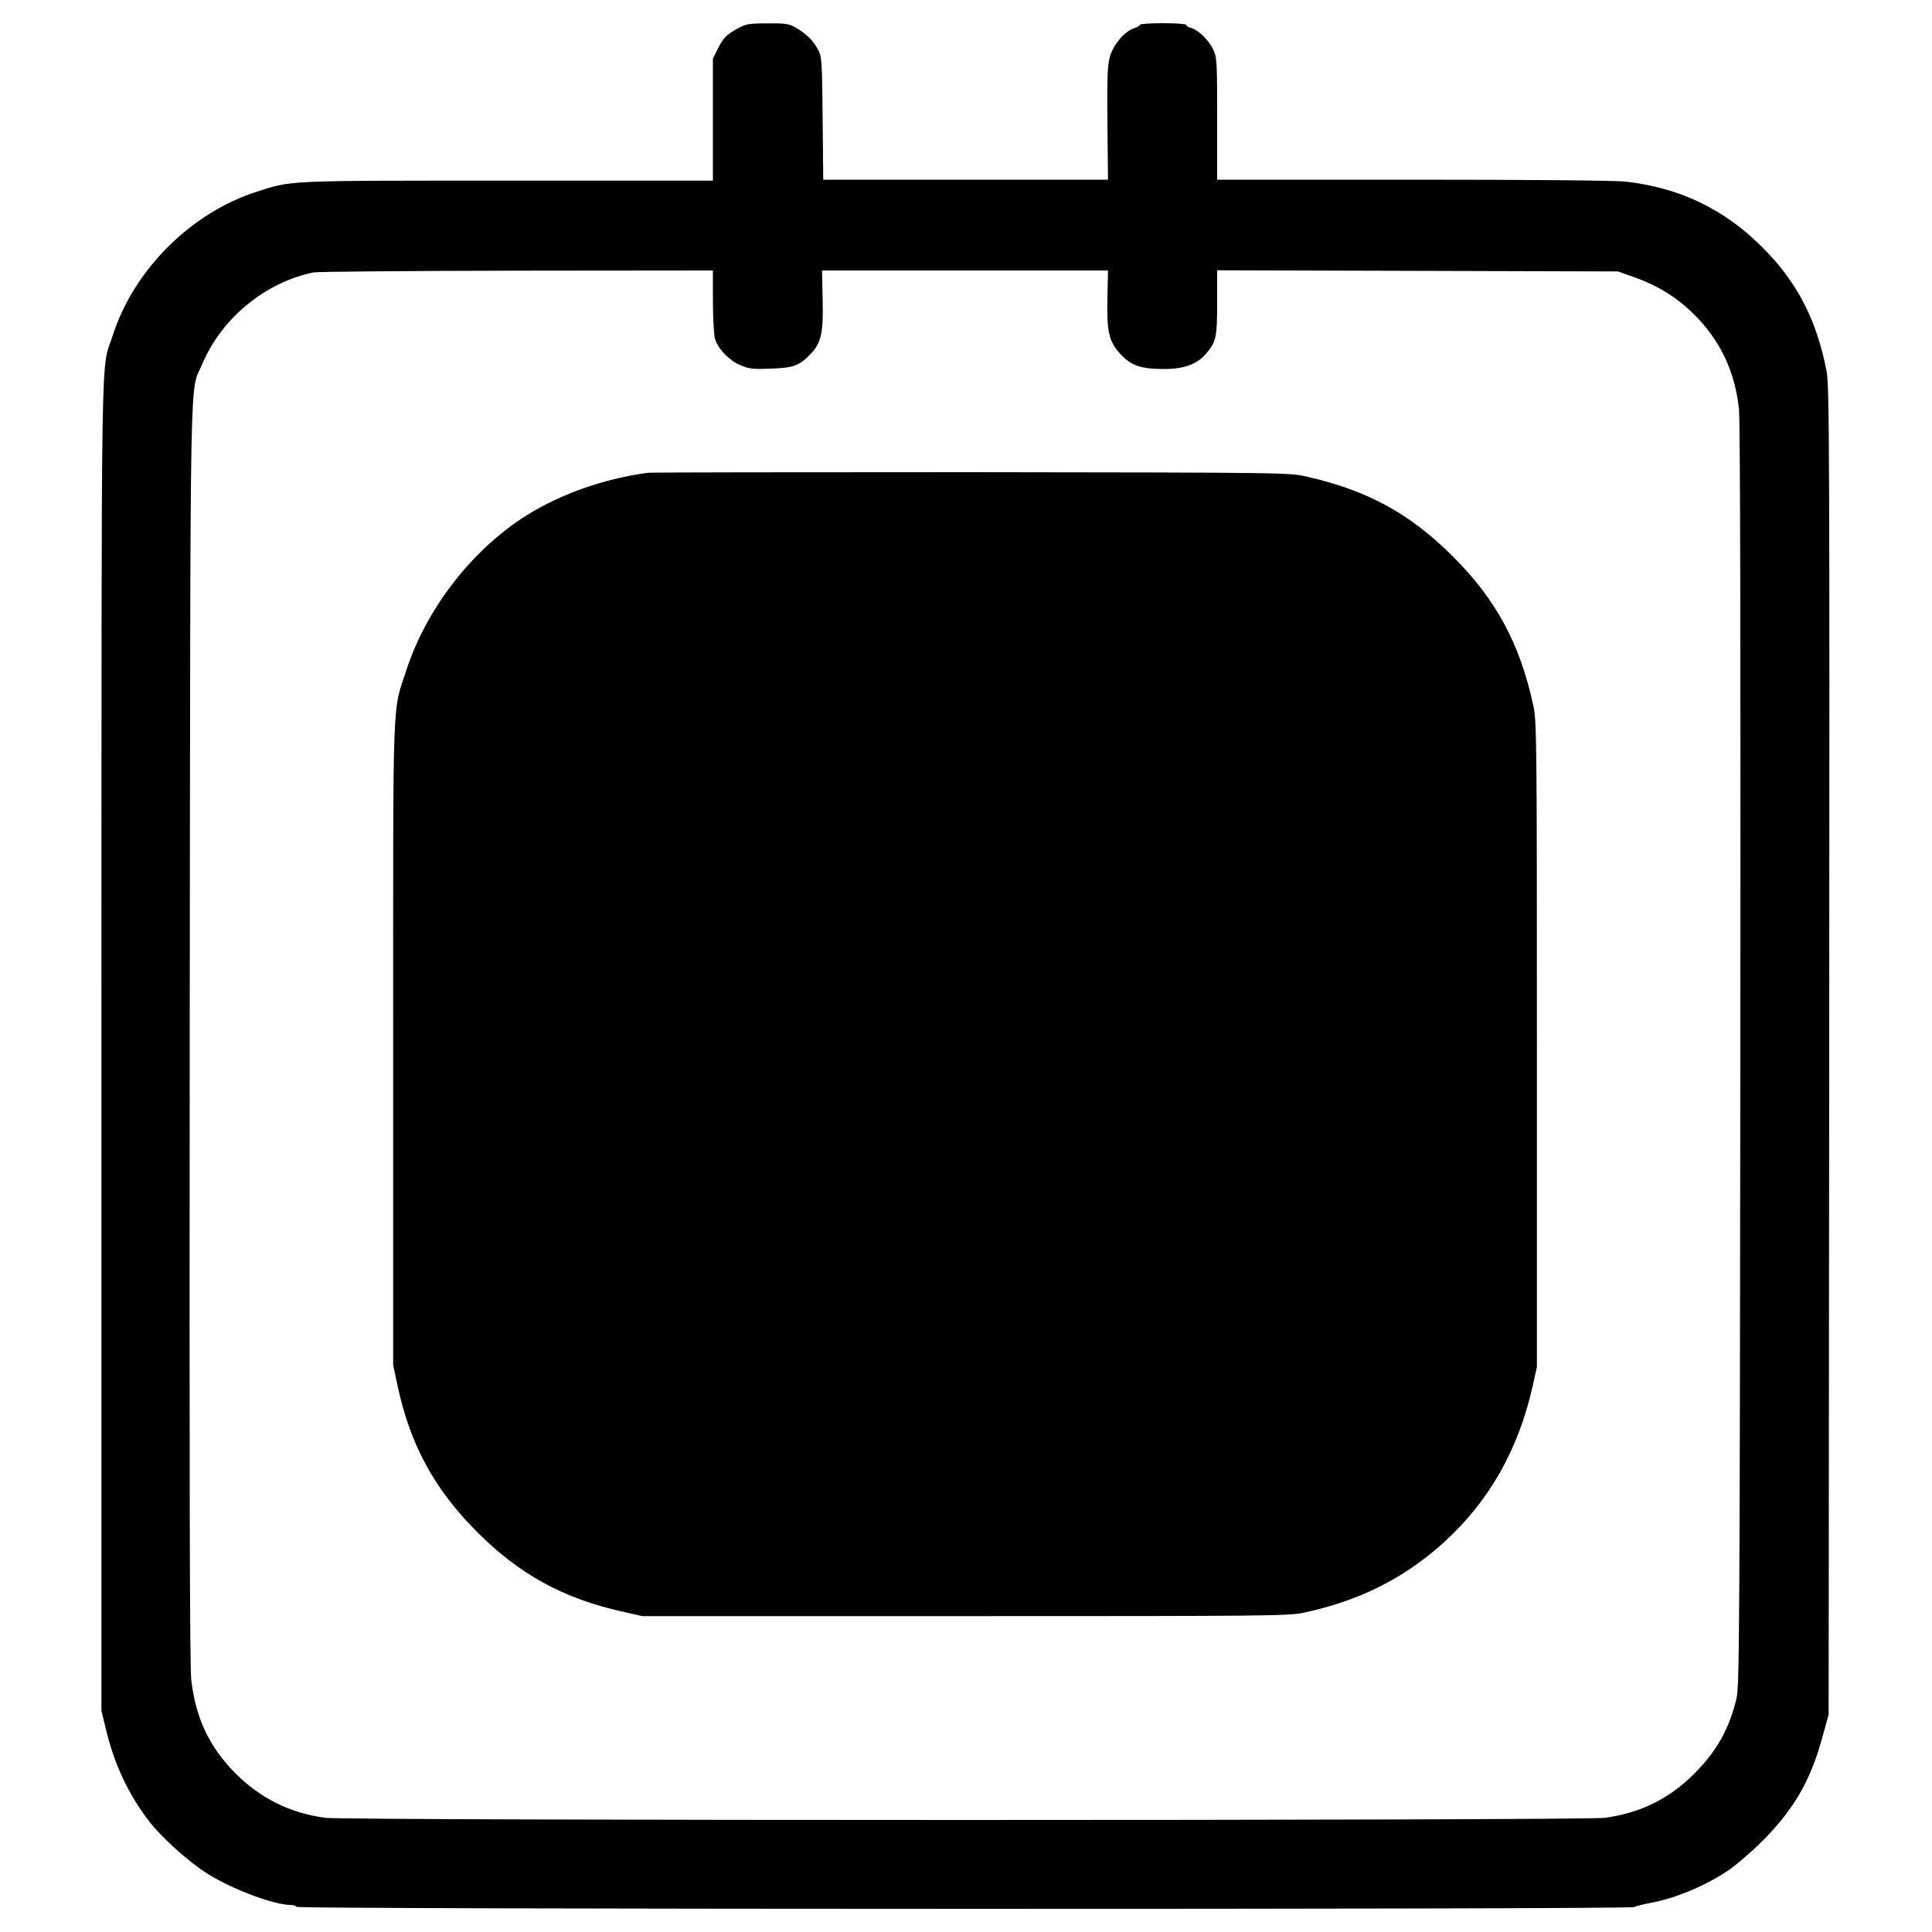
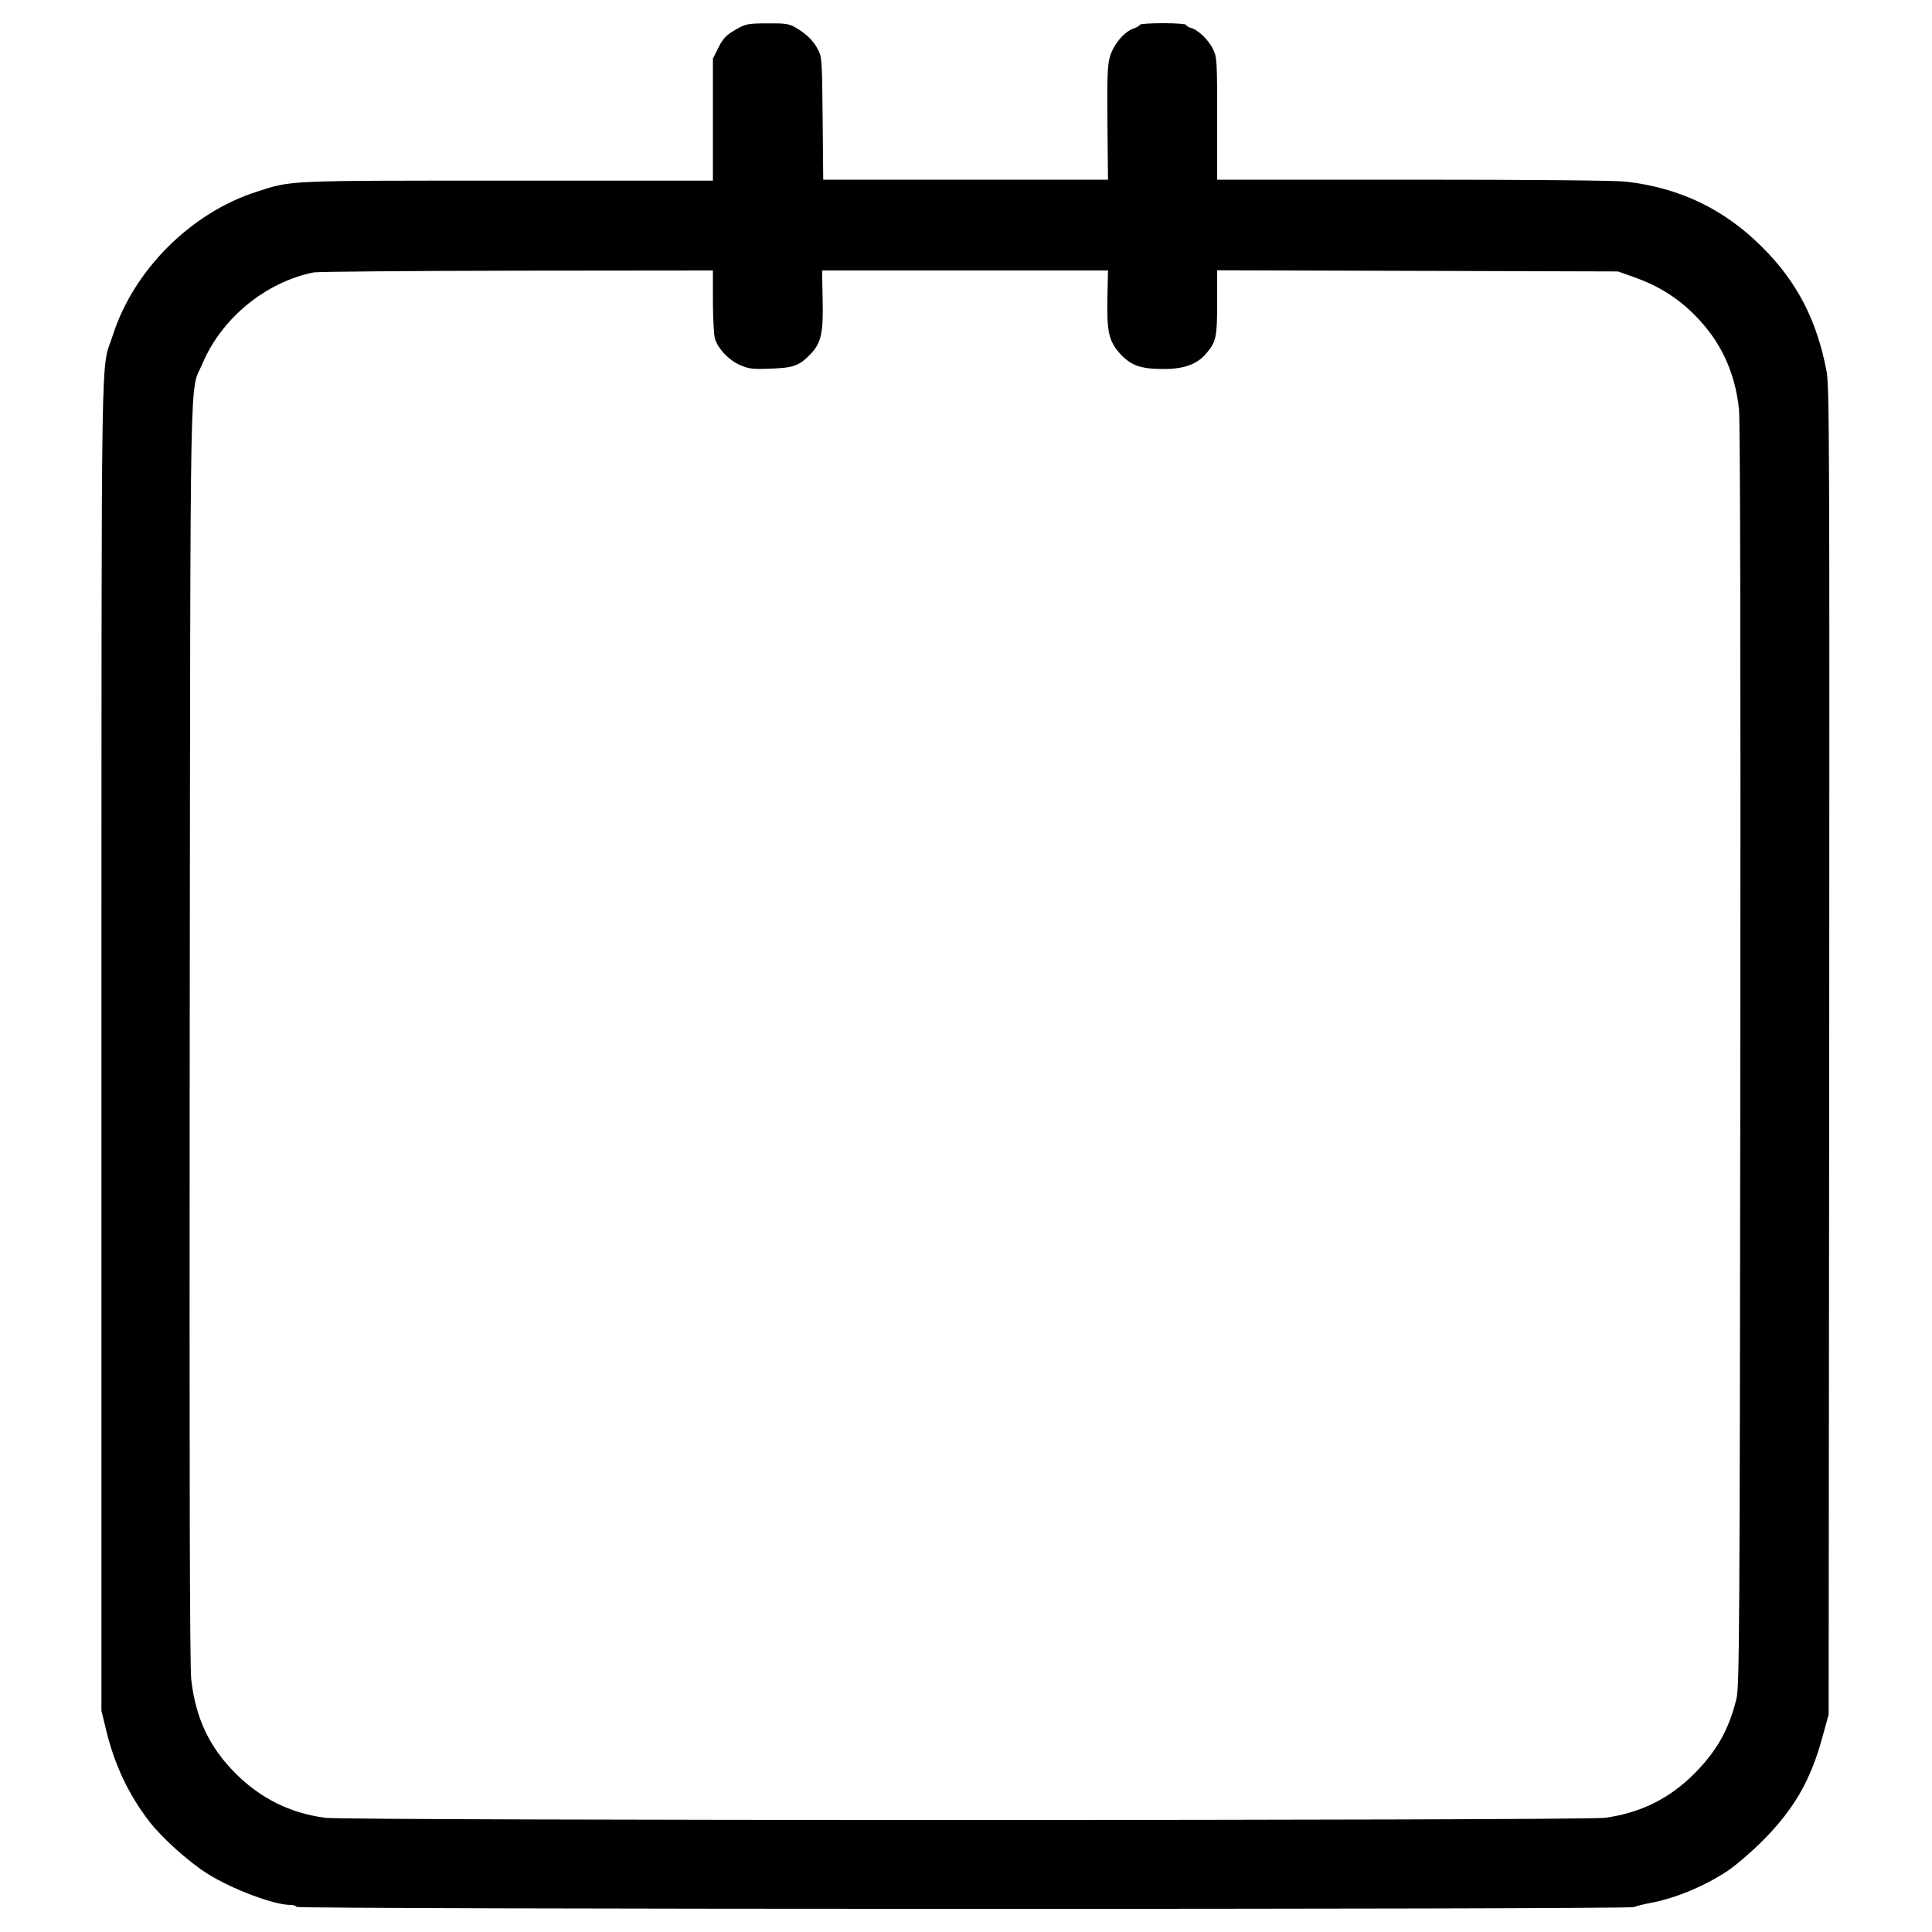
<svg xmlns="http://www.w3.org/2000/svg" version="1.0" width="1000pt" height="1000pt" viewBox="0 0 1000 1000" preserveAspectRatio="xMidYMid meet">
  <g transform="translate(0,1000) scale(0.1,-0.1)" fill="#000000" stroke="none">
    <path d="M3821 9854 c-62 -34 -77 -49 -106 -107 l-25 -51 0 -315 0 -316 -1063 0 c-1156 0 -1114 2 -1297 -57 -340 -108 -638 -405 -746 -743 -64 -199 -58 125 -59 -3670 l0 -3450 22 -90 c43 -185 118 -343 225 -482 65 -85 208 -213 303 -272 127 -80 344 -161 429 -161 14 0 28 -4 31 -10 8 -13 6898 -14 6923 -1 9 5 46 14 82 21 128 23 278 85 400 165 41 27 123 97 181 155 162 162 250 312 311 536 l33 119 3 3435 c2 3154 1 3442 -14 3520 -51 265 -153 462 -333 641 -197 197 -427 307 -706 339 -55 6 -487 10 -1102 10 l-1013 0 0 315 c0 300 -1 317 -21 360 -23 48 -79 102 -116 111 -13 4 -23 10 -23 15 0 5 -54 9 -120 9 -66 0 -120 -4 -120 -8 0 -4 -15 -14 -34 -20 -49 -18 -102 -82 -121 -145 -13 -45 -15 -104 -13 -346 l3 -291 -737 0 -737 0 -3 318 c-3 303 -4 319 -25 357 -24 46 -62 82 -116 113 -33 19 -53 22 -145 21 -94 0 -112 -3 -151 -25z m-131 -1411 c0 -87 5 -174 10 -194 15 -53 72 -113 131 -139 46 -19 65 -22 158 -18 118 4 148 15 205 74 56 58 68 108 64 283 l-3 151 740 0 740 0 -3 -136 c-4 -180 7 -229 64 -293 57 -63 107 -81 228 -81 106 0 173 25 220 81 51 60 56 85 56 264 l0 166 1038 -3 1037 -3 87 -31 c122 -44 221 -105 309 -194 134 -134 209 -293 230 -488 6 -65 9 -1179 7 -3352 -3 -2992 -5 -3260 -20 -3322 -40 -162 -102 -271 -218 -388 -129 -130 -280 -204 -463 -229 -110 -15 -6514 -15 -6624 0 -182 25 -332 99 -463 229 -136 136 -207 286 -230 485 -8 72 -10 1003 -8 3355 4 3598 -2 3297 66 3458 99 235 327 422 575 472 23 4 498 8 1055 9 l1012 1 0 -157z" />
-     <path d="M3355 7553 c-223 -29 -451 -109 -627 -219 -281 -175 -519 -481 -623 -798 -76 -232 -70 -77 -70 -1936 l0 -1665 23 -109 c66 -306 191 -535 412 -756 218 -219 449 -345 753 -412 l102 -23 1670 0 c1581 0 1675 1 1755 18 286 62 514 176 717 358 238 214 391 482 466 814 l22 100 0 1670 c0 1588 -1 1674 -19 1755 -69 318 -193 548 -416 770 -220 220 -440 341 -752 412 -93 22 -96 22 -1738 24 -905 0 -1658 -1 -1675 -3z" />
  </g>
</svg>